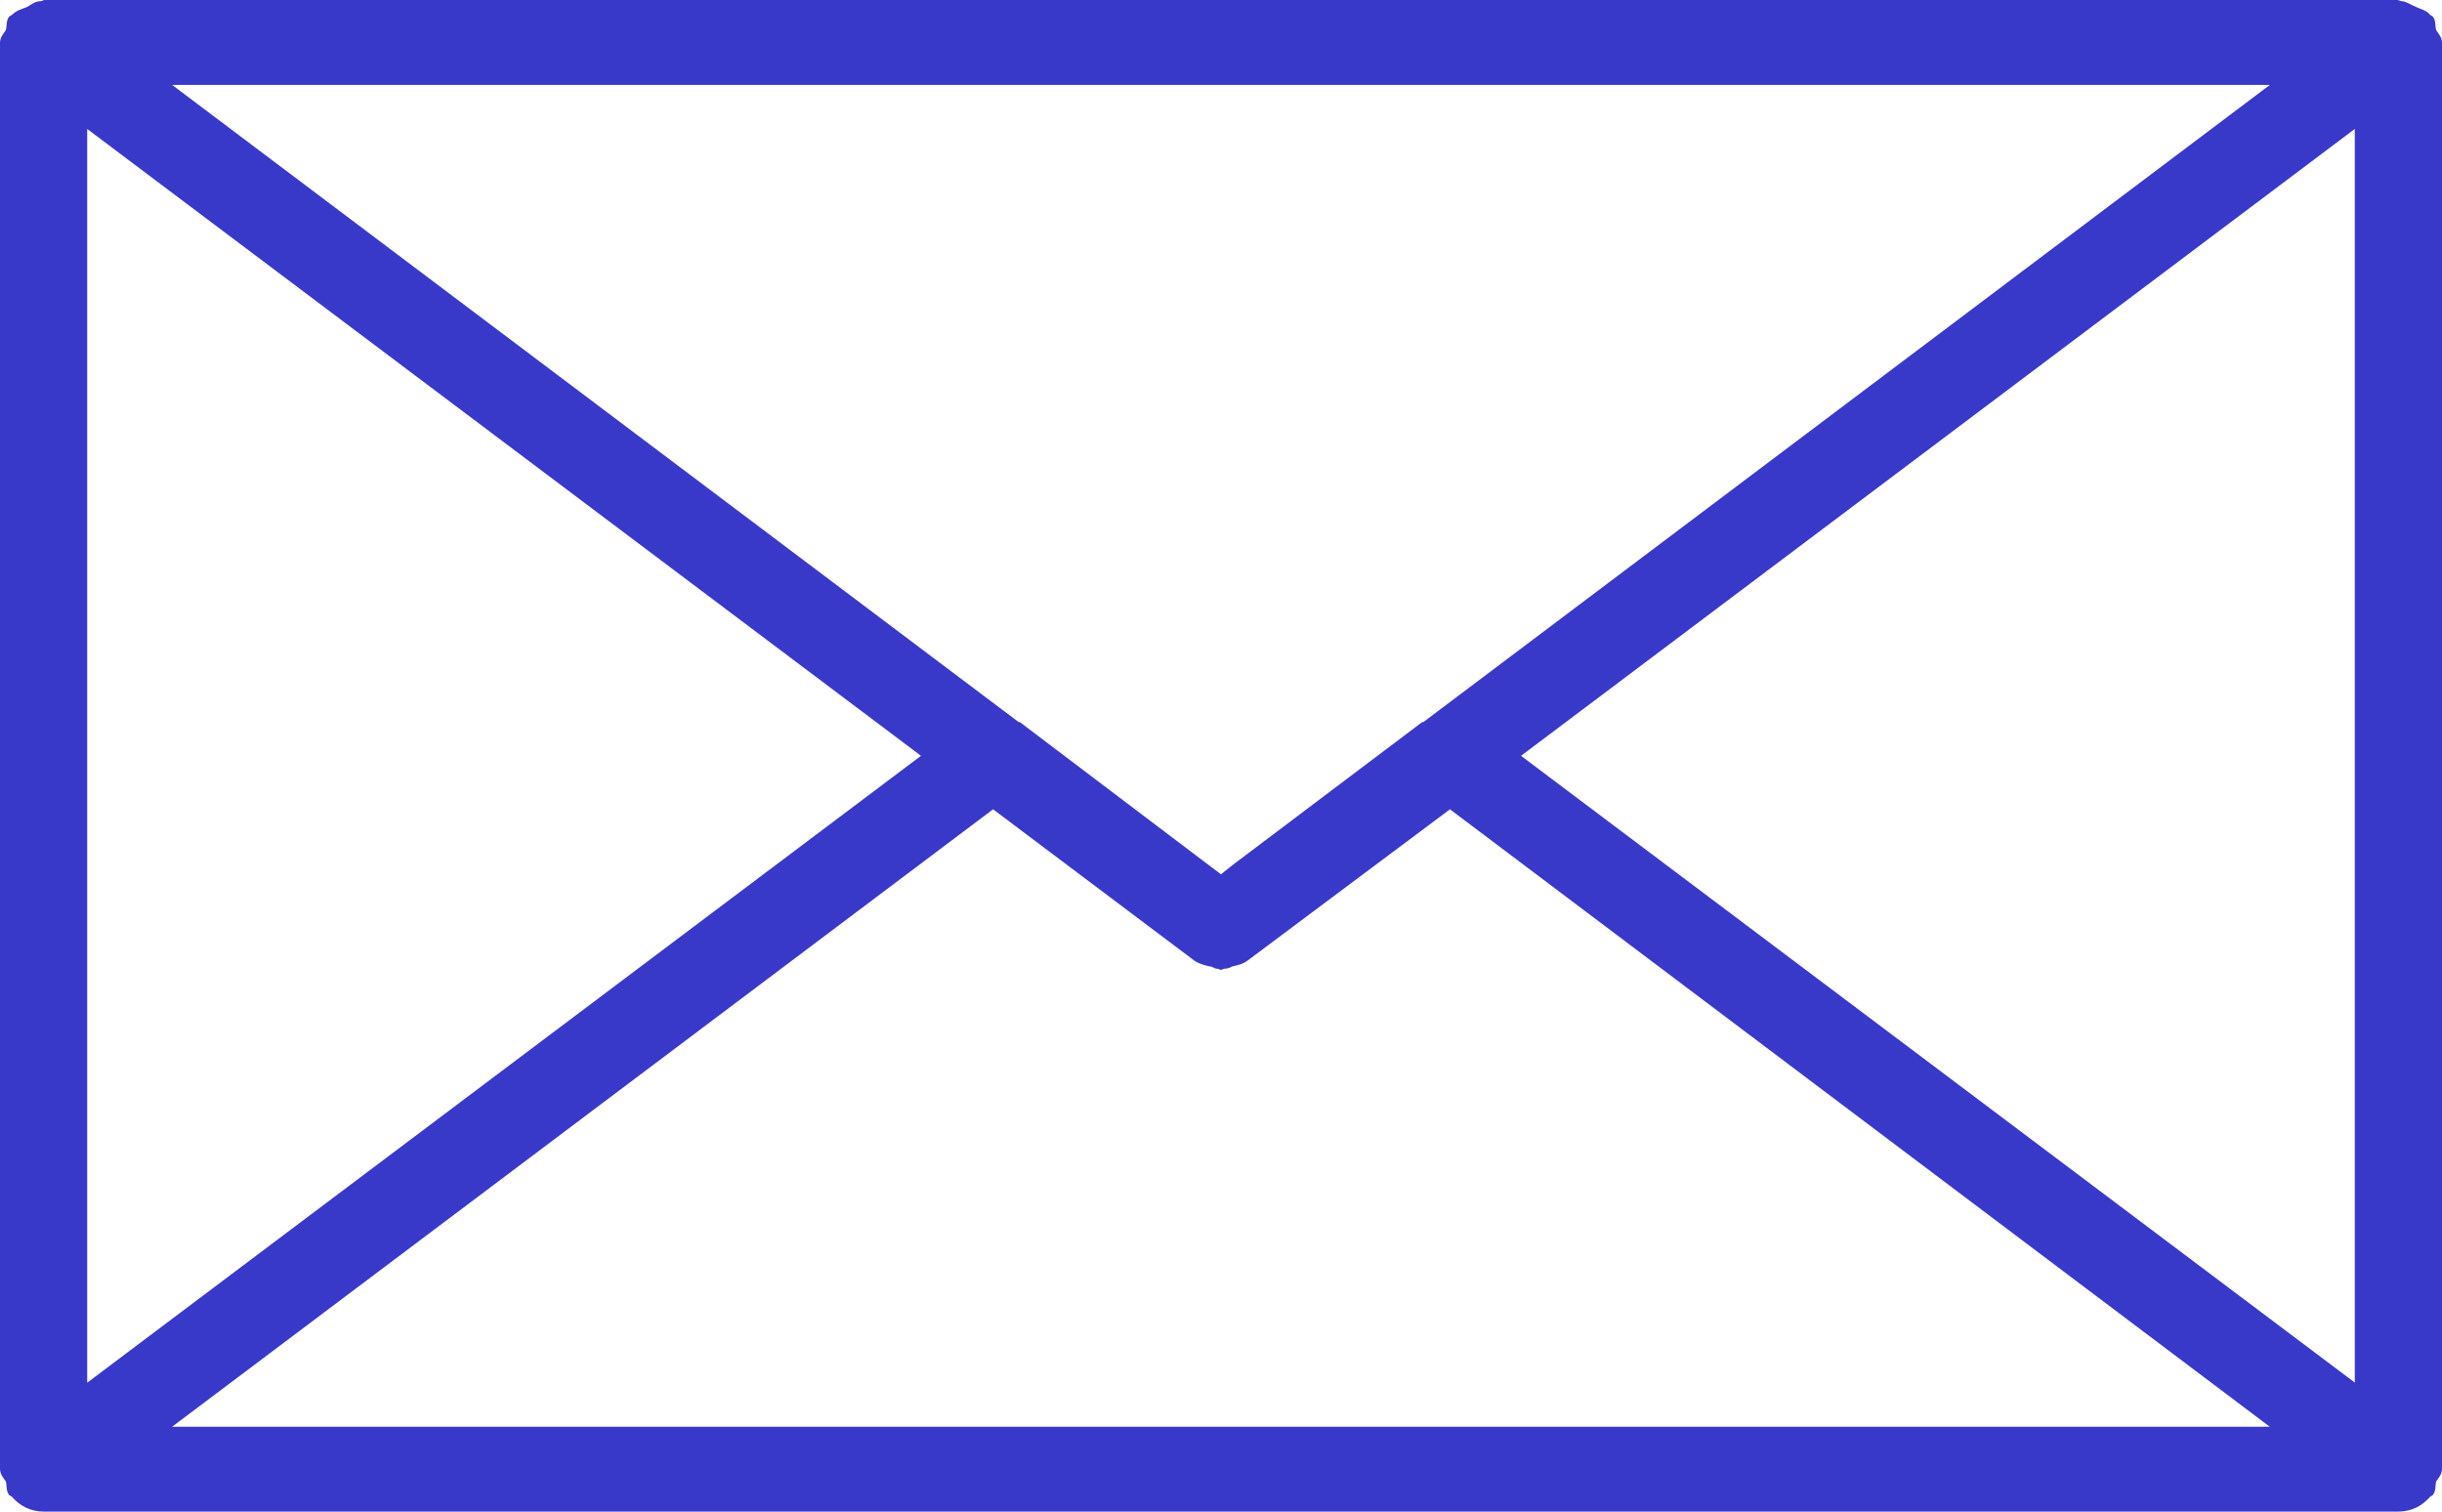
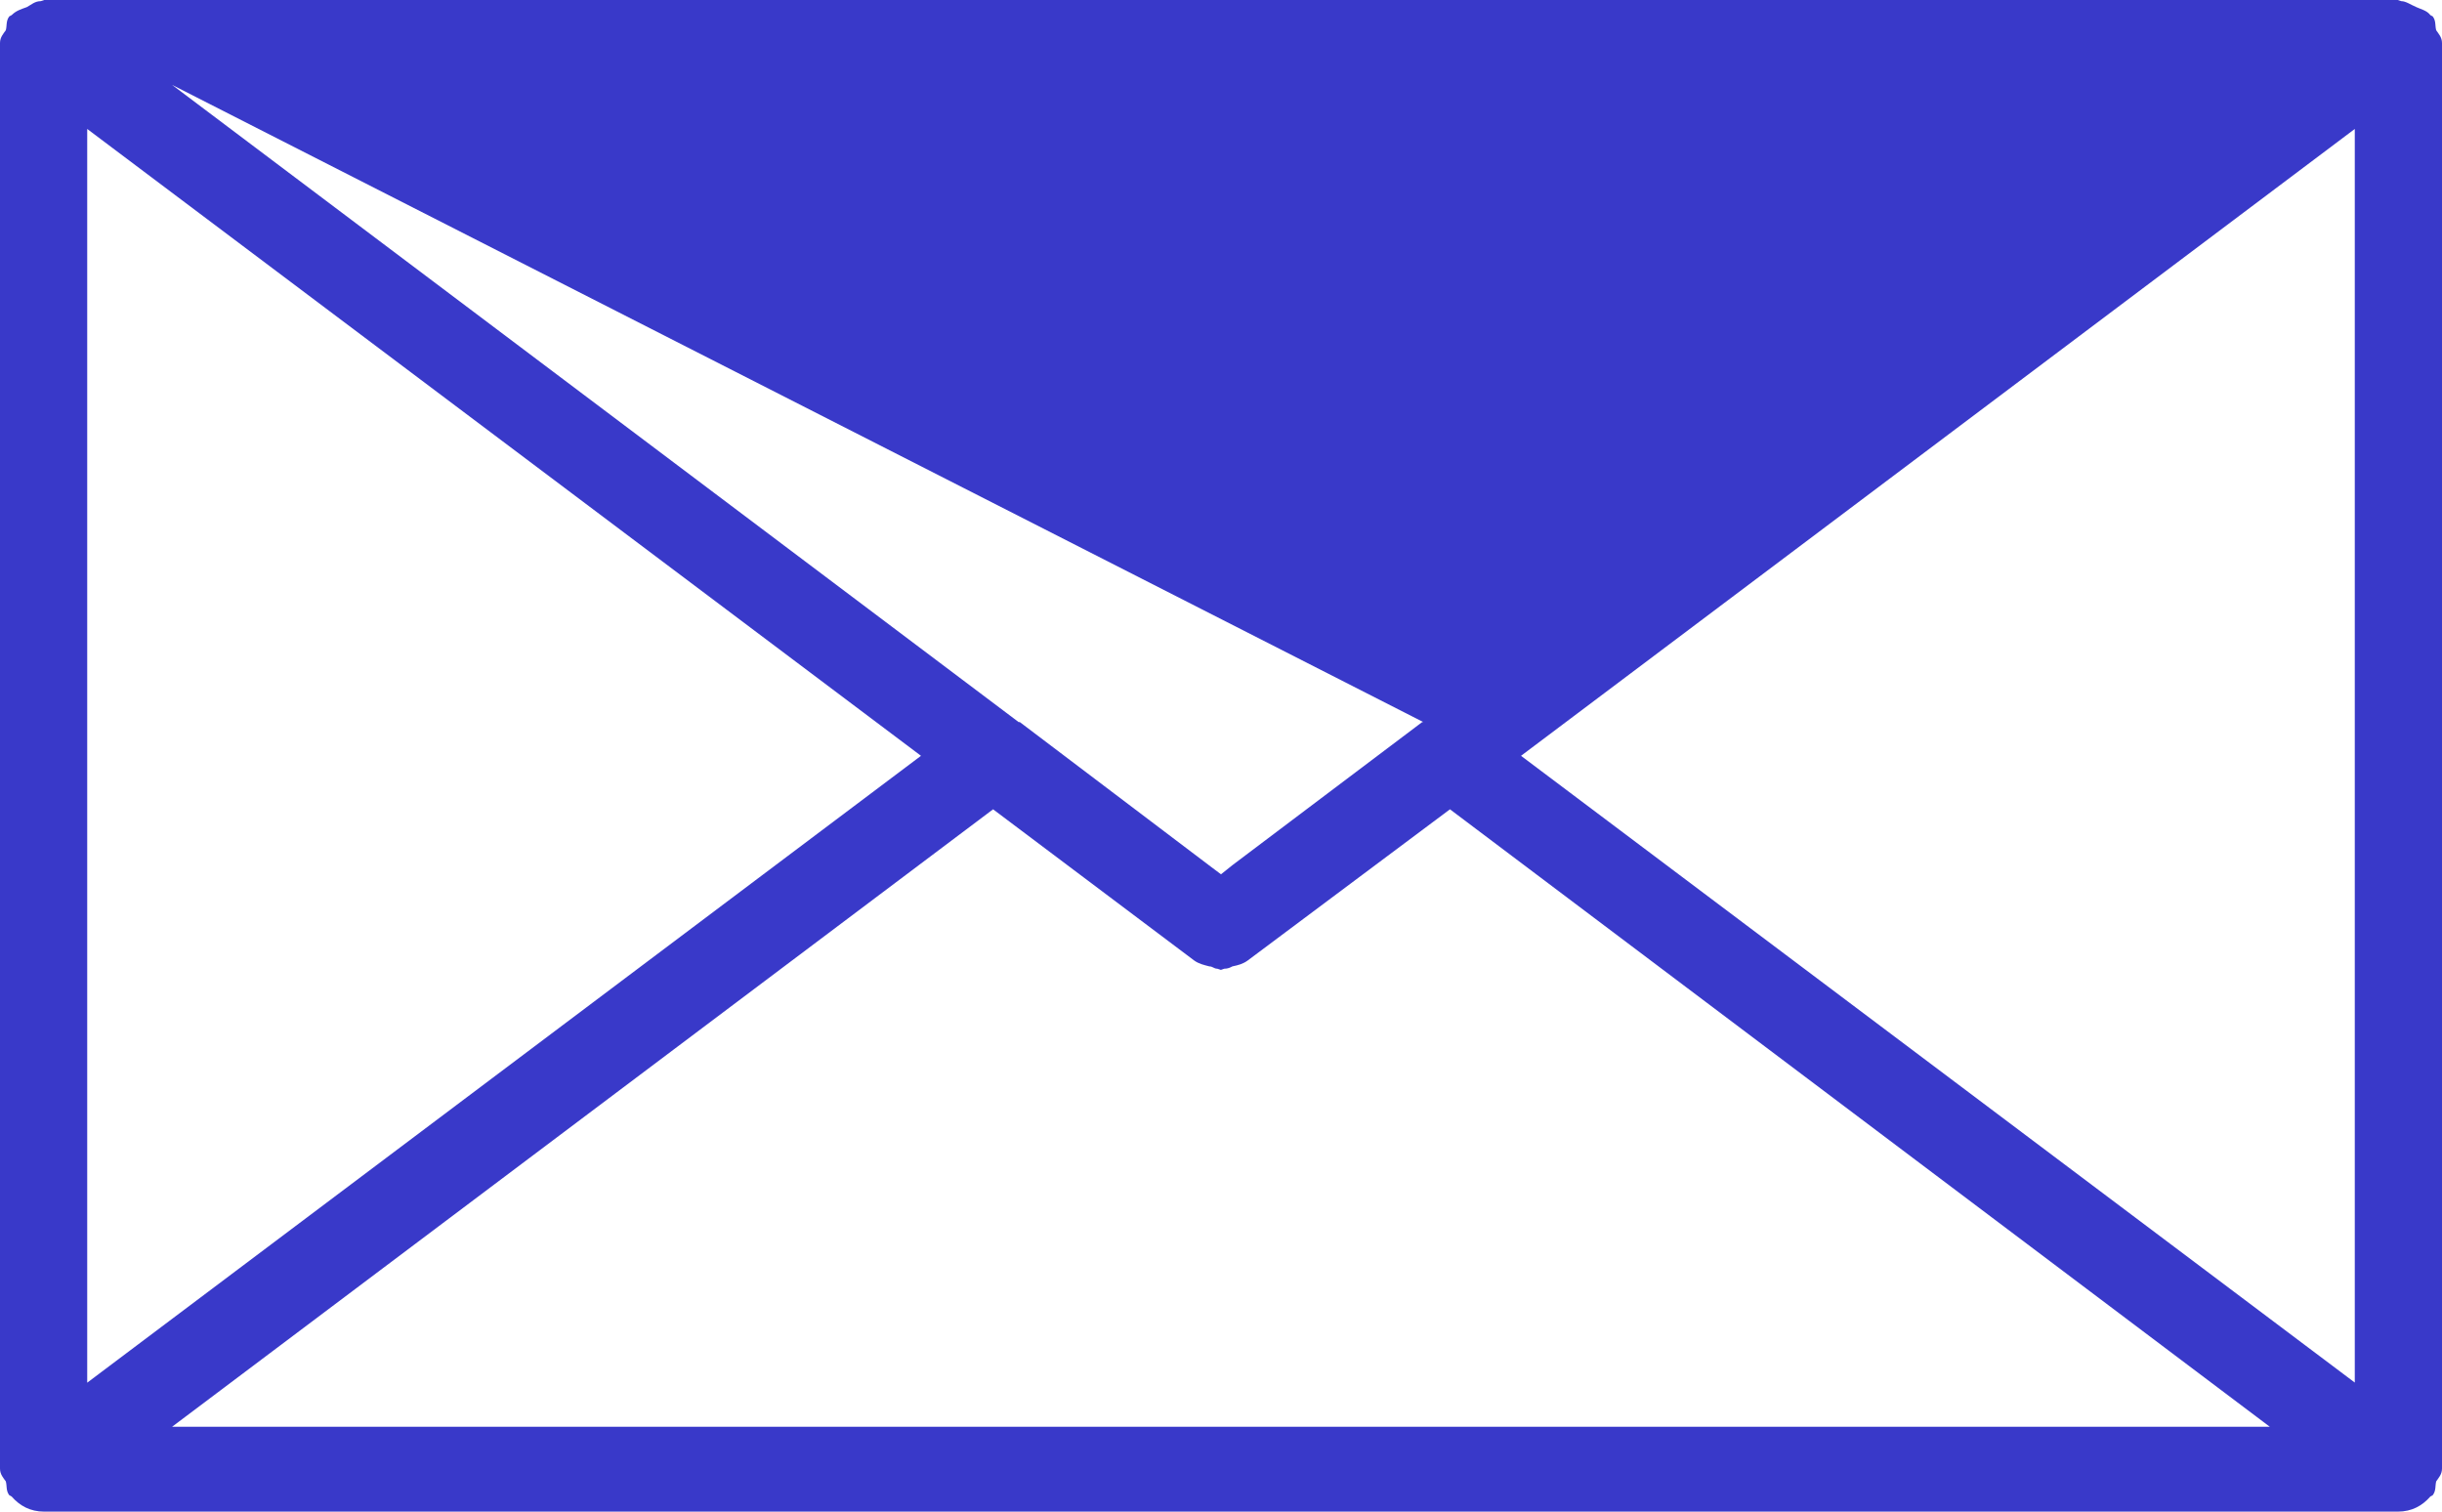
<svg xmlns="http://www.w3.org/2000/svg" version="1.1" id="Capa_1" x="0px" y="0px" width="21px" height="13px" viewBox="0 0 21 13" enable-background="new 0 0 21 13" xml:space="preserve">
  <g>
    <g>
-       <path fill-rule="evenodd" clip-rule="evenodd" fill="#3939C9" d="M13.08,6.5l7.17-5.391v10.781L13.08,6.5z M8.54,6.96l1.729,1.3    c0.041,0.03,0.09,0.04,0.131,0.051c0.029,0,0.039,0.02,0.069,0.02l0.03,0.01l0.029-0.01c0.031,0,0.051-0.01,0.07-0.02    C10.65,8.3,10.689,8.29,10.73,8.26l1.739-1.3l7.05,5.31H1.48L8.54,6.96z M12.24,6.21h-0.01L10.6,7.439l-0.1,0.08l-0.08-0.06    L8.77,6.21H8.76L1.48,0.73H19.52L12.24,6.21z M0.75,1.109L7.92,6.5l-7.17,5.391V1.109z M21,0.37c0-0.05-0.03-0.08-0.05-0.11    c-0.011-0.04,0-0.08-0.03-0.119L20.9,0.13c-0.03-0.04-0.08-0.05-0.121-0.069C20.73,0.04,20.689,0.01,20.65,0.01L20.62,0H0.38    L0.35,0.01c-0.05,0-0.08,0.03-0.119,0.051C0.18,0.08,0.141,0.09,0.1,0.13L0.08,0.141C0.05,0.18,0.061,0.22,0.05,0.26    C0.029,0.29,0,0.32,0,0.37v12.26c0,0.05,0.029,0.08,0.05,0.11c0.011,0.04,0,0.08,0.03,0.119L0.1,12.87C0.17,12.95,0.26,13,0.38,13    h20.24c0.12,0,0.21-0.05,0.28-0.13l0.02-0.011c0.03-0.039,0.02-0.079,0.03-0.119C20.97,12.71,21,12.68,21,12.63V0.37z" />
+       <path fill-rule="evenodd" clip-rule="evenodd" fill="#3939C9" d="M13.08,6.5l7.17-5.391v10.781L13.08,6.5z M8.54,6.96l1.729,1.3    c0.041,0.03,0.09,0.04,0.131,0.051c0.029,0,0.039,0.02,0.069,0.02l0.03,0.01l0.029-0.01c0.031,0,0.051-0.01,0.07-0.02    C10.65,8.3,10.689,8.29,10.73,8.26l1.739-1.3l7.05,5.31H1.48L8.54,6.96z M12.24,6.21h-0.01L10.6,7.439l-0.1,0.08l-0.08-0.06    L8.77,6.21H8.76L1.48,0.73L12.24,6.21z M0.75,1.109L7.92,6.5l-7.17,5.391V1.109z M21,0.37c0-0.05-0.03-0.08-0.05-0.11    c-0.011-0.04,0-0.08-0.03-0.119L20.9,0.13c-0.03-0.04-0.08-0.05-0.121-0.069C20.73,0.04,20.689,0.01,20.65,0.01L20.62,0H0.38    L0.35,0.01c-0.05,0-0.08,0.03-0.119,0.051C0.18,0.08,0.141,0.09,0.1,0.13L0.08,0.141C0.05,0.18,0.061,0.22,0.05,0.26    C0.029,0.29,0,0.32,0,0.37v12.26c0,0.05,0.029,0.08,0.05,0.11c0.011,0.04,0,0.08,0.03,0.119L0.1,12.87C0.17,12.95,0.26,13,0.38,13    h20.24c0.12,0,0.21-0.05,0.28-0.13l0.02-0.011c0.03-0.039,0.02-0.079,0.03-0.119C20.97,12.71,21,12.68,21,12.63V0.37z" />
    </g>
  </g>
</svg>